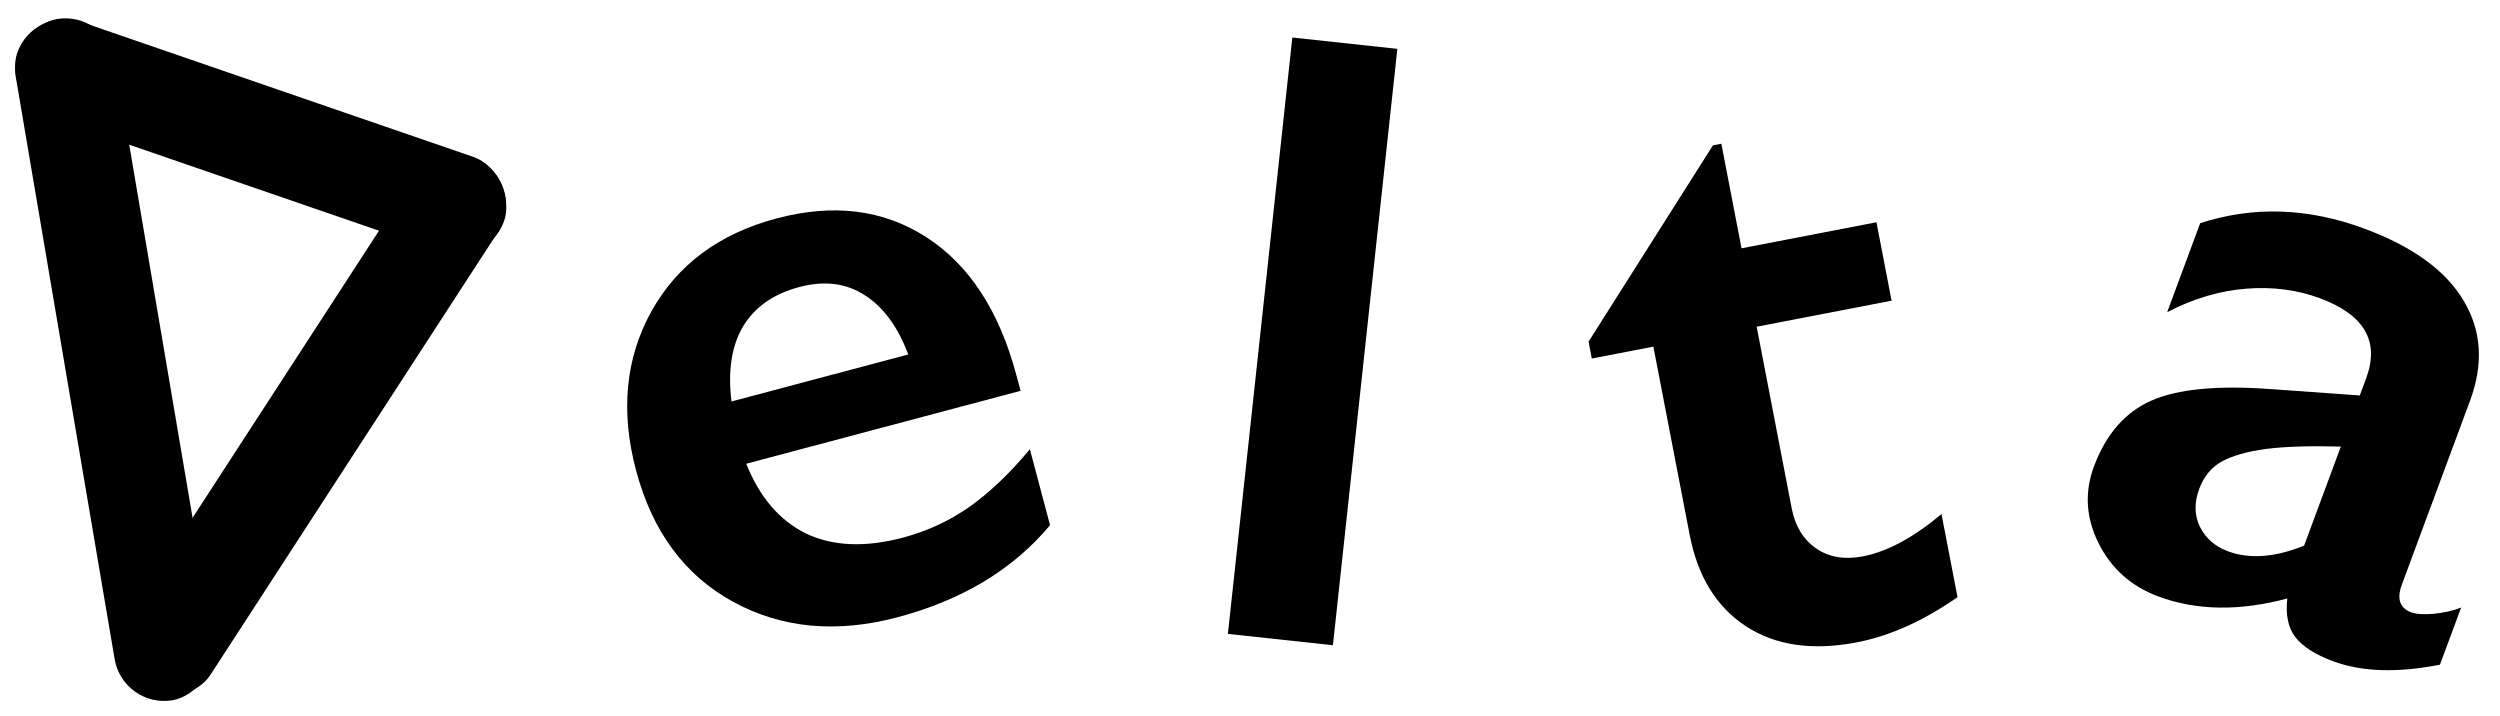
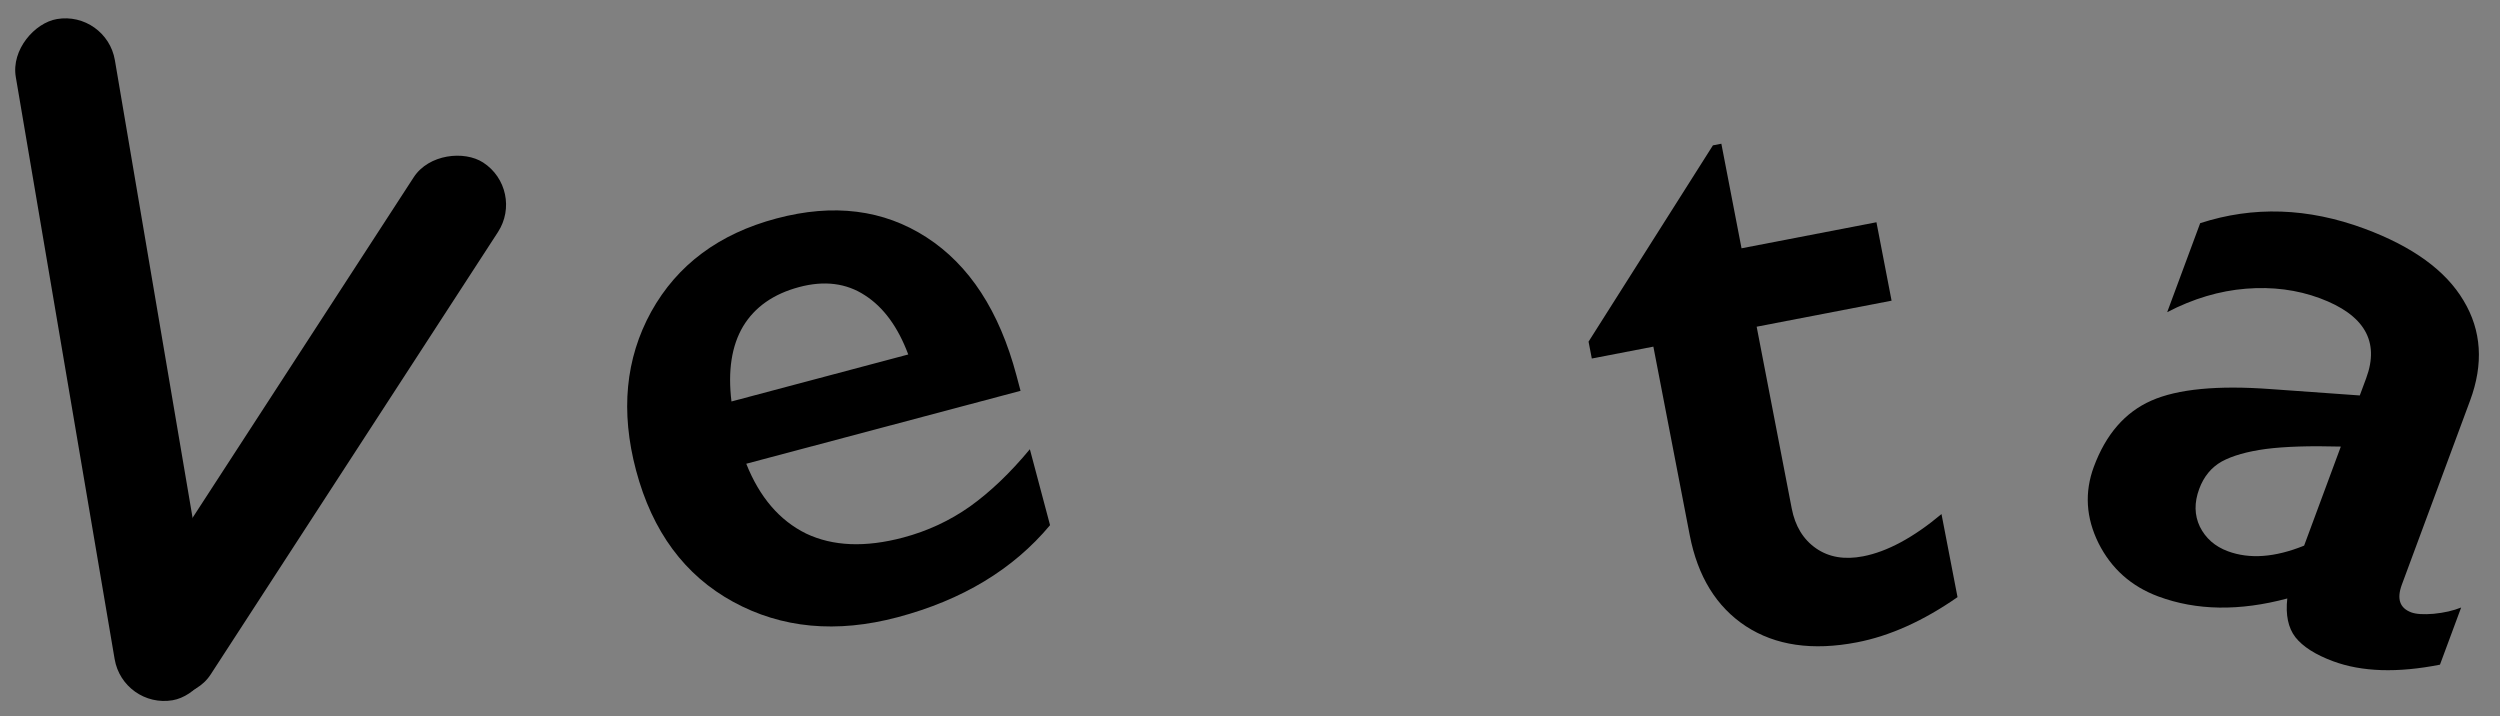
<svg xmlns="http://www.w3.org/2000/svg" width="199" height="57" viewBox="0 0 199 57" fill="none">
  <rect x="0" y="0" width="199" height="57" fill="#808080" stroke="none" />
  <g clip-path="url(#clip0)">
-     <rect width="199" height="57" fill="white" />
    <rect x="7.875" y="52.694" width="50" height="8" rx="4" transform="rotate(-57 7.875 52.694)" fill="black" />
-     <rect x="2.671" y="0.436" width="41" height="8" rx="4" transform="rotate(19 2.671 0.436)" fill="black" />
    <rect x="9.795" y="56.41" width="55" height="8" rx="4" transform="rotate(-99.637 9.795 56.41)" fill="black" />
    <path d="M61.815 17.387C66.351 16.181 70.327 16.68 73.743 18.885C77.158 21.089 79.547 24.757 80.911 29.888L81.236 31.11L59.402 36.914C60.464 39.579 62.053 41.432 64.168 42.473C66.3 43.486 68.875 43.591 71.892 42.789C73.829 42.274 75.603 41.449 77.211 40.314C78.835 39.152 80.424 37.633 81.977 35.758L83.584 41.803C80.651 45.318 76.608 47.76 71.455 49.13C66.588 50.423 62.224 50.016 58.362 47.906C54.501 45.797 51.923 42.309 50.63 37.442C49.383 32.751 49.785 28.542 51.835 24.814C53.908 21.08 57.234 18.604 61.815 17.387ZM72.297 28.216C71.48 26.029 70.332 24.46 68.853 23.509C67.369 22.536 65.624 22.316 63.62 22.848C61.572 23.393 60.082 24.437 59.148 25.982C58.237 27.521 57.929 29.513 58.225 31.957L72.297 28.216Z" fill="black" />
-     <path d="M111.229 3.889L106.1 51.361L97.741 50.458L102.869 2.986L111.229 3.889Z" fill="black" />
    <path d="M136.349 11.57L137.02 11.441L138.626 19.764L149.365 17.691L150.57 23.934L139.83 26.006L142.621 40.471C142.893 41.88 143.538 42.939 144.557 43.648C145.576 44.356 146.823 44.568 148.3 44.283C150.224 43.912 152.305 42.791 154.543 40.92L155.819 47.532C153.098 49.426 150.429 50.625 147.811 51.13C144.276 51.813 141.327 51.384 138.965 49.844C136.624 48.3 135.137 45.883 134.502 42.594L131.608 27.592L126.708 28.538L126.449 27.195L136.349 11.57Z" fill="black" />
    <path d="M188.205 18.199C192.051 19.625 194.684 21.537 196.103 23.934C197.531 26.31 197.703 28.962 196.618 31.889L191.188 46.535C190.769 47.668 191.018 48.404 191.937 48.745C192.321 48.887 192.915 48.925 193.718 48.858C194.549 48.778 195.279 48.611 195.908 48.358L194.221 52.908C190.839 53.575 188.005 53.484 185.719 52.637C184.309 52.114 183.306 51.475 182.711 50.72C182.138 49.973 181.923 48.945 182.068 47.638C178.263 48.658 174.844 48.605 171.81 47.481C169.652 46.681 168.062 45.265 167.041 43.234C166.041 41.211 165.918 39.185 166.67 37.155C167.628 34.57 169.154 32.814 171.247 31.889C173.339 30.964 176.515 30.658 180.772 30.973L187.839 31.478L188.35 30.1C189.435 27.173 188.204 25.052 184.657 23.737C182.841 23.064 180.881 22.812 178.778 22.98C176.674 23.148 174.584 23.77 172.508 24.848L175.134 17.765C179.361 16.391 183.718 16.536 188.205 18.199ZM175.058 38.915C174.654 40.005 174.671 41.008 175.109 41.924C175.569 42.847 176.311 43.499 177.337 43.879C179.067 44.521 181.091 44.372 183.408 43.432L186.33 35.548C183.852 35.48 181.86 35.544 180.354 35.739C178.87 35.942 177.701 36.275 176.85 36.736C176.019 37.206 175.422 37.933 175.058 38.915Z" fill="black" />
  </g>
  <defs>
    <clipPath id="clip0">
      <rect width="199" height="57" fill="white" />
    </clipPath>
  </defs>
</svg>